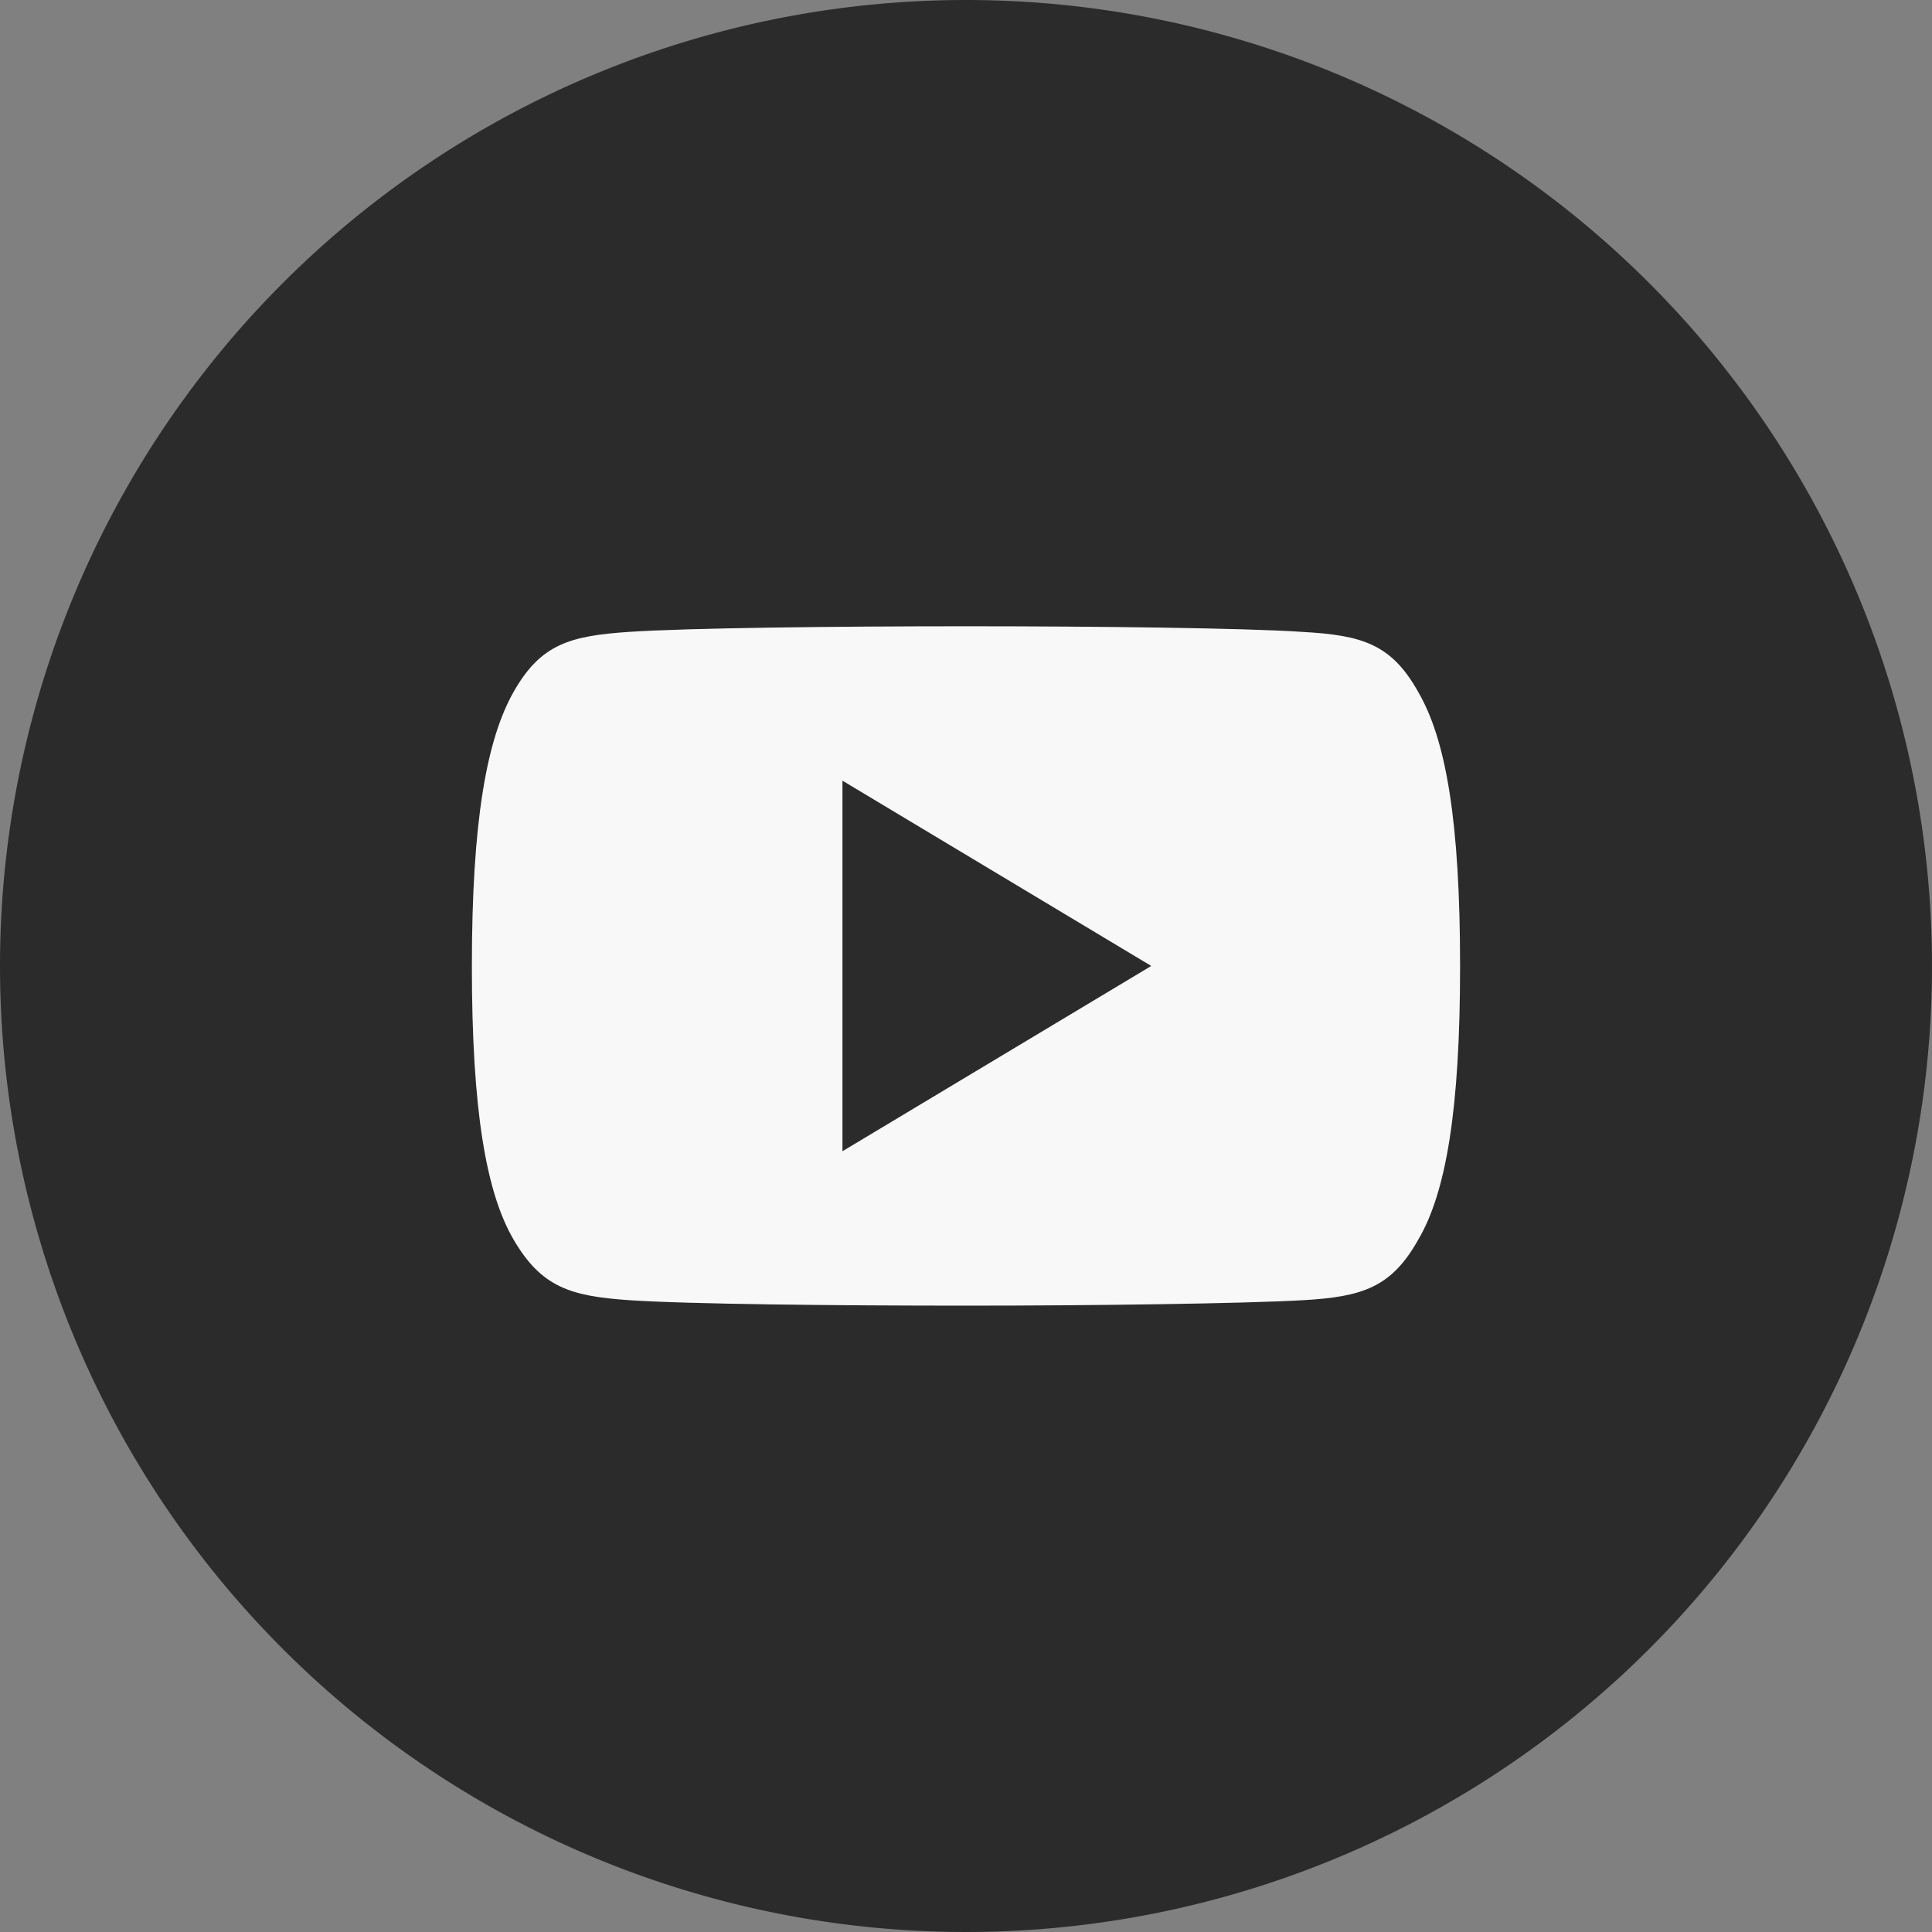
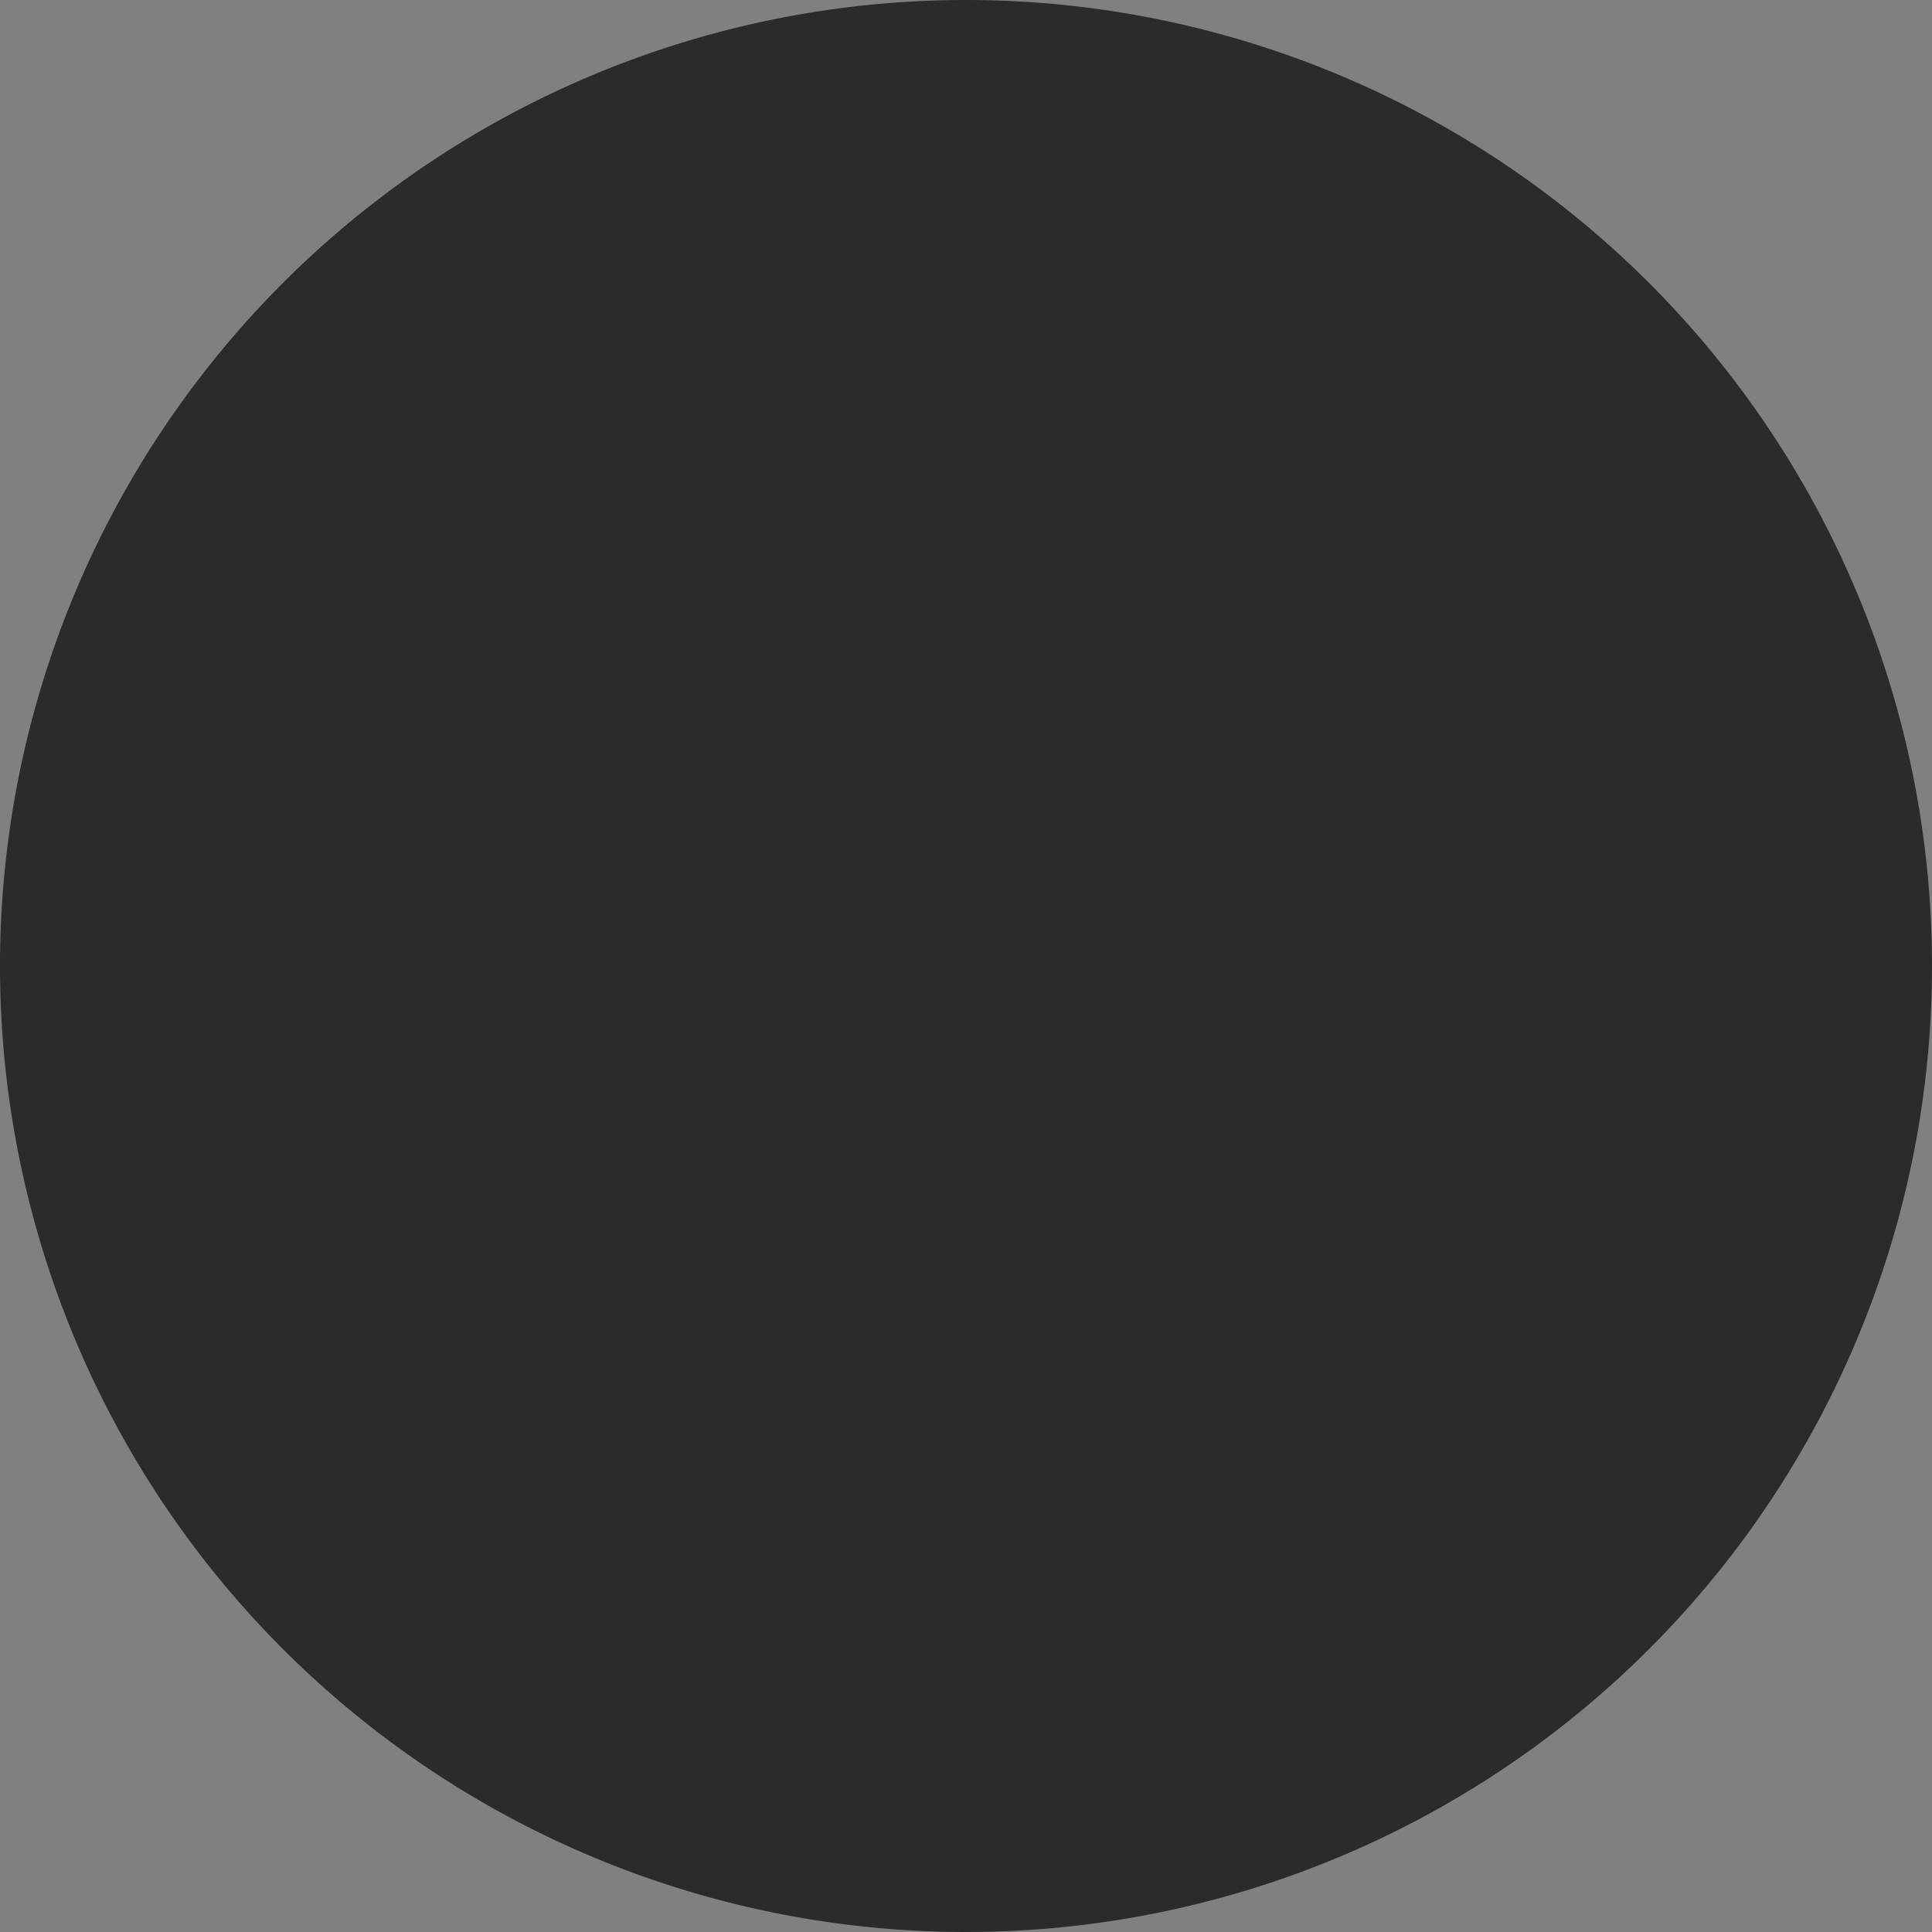
<svg xmlns="http://www.w3.org/2000/svg" width="43.334" height="43.334" viewBox="0 0 43.334 43.334">
  <rect x="0" y="0" width="43.334" height="43.334" fill="#808080" stroke="none" />
  <g id="Group_13955" data-name="Group 13955" transform="translate(12261 -18009)">
    <g id="icon-linkedin" transform="translate(-12261 18009)">
-       <path id="Path_191" data-name="Path 191" d="M21.667,0A21.667,21.667,0,1,1,0,21.667,21.667,21.667,0,0,1,21.667,0Z" fill="#2b2b2b" />
+       <path id="Path_191" data-name="Path 191" d="M21.667,0A21.667,21.667,0,1,1,0,21.667,21.667,21.667,0,0,1,21.667,0" fill="#2b2b2b" />
    </g>
-     <path id="_5791fd7ae679a2f2661f5354a3a6eab0" data-name="5791fd7ae679a2f2661f5354a3a6eab0" d="M21.223,4.468c-.6-1.069-1.254-1.266-2.582-1.341C17.313,3.037,13.976,3,11.085,3s-6.235.037-7.561.126S1.545,3.4.938,4.468,0,7.376,0,10.615v.011c0,3.225.319,5.079.938,6.135S2.2,18.025,3.523,18.115s4.666.123,7.562.123,6.228-.046,7.557-.122,1.981-.284,2.582-1.353c.625-1.057.941-2.911.941-6.135v-.011c0-3.24-.316-5.08-.942-6.148ZM8.312,14.775V6.463l6.926,4.156Z" transform="translate(-12250.416 18020.047)" fill="#f8f8f8" fill-rule="evenodd" />
  </g>
</svg>